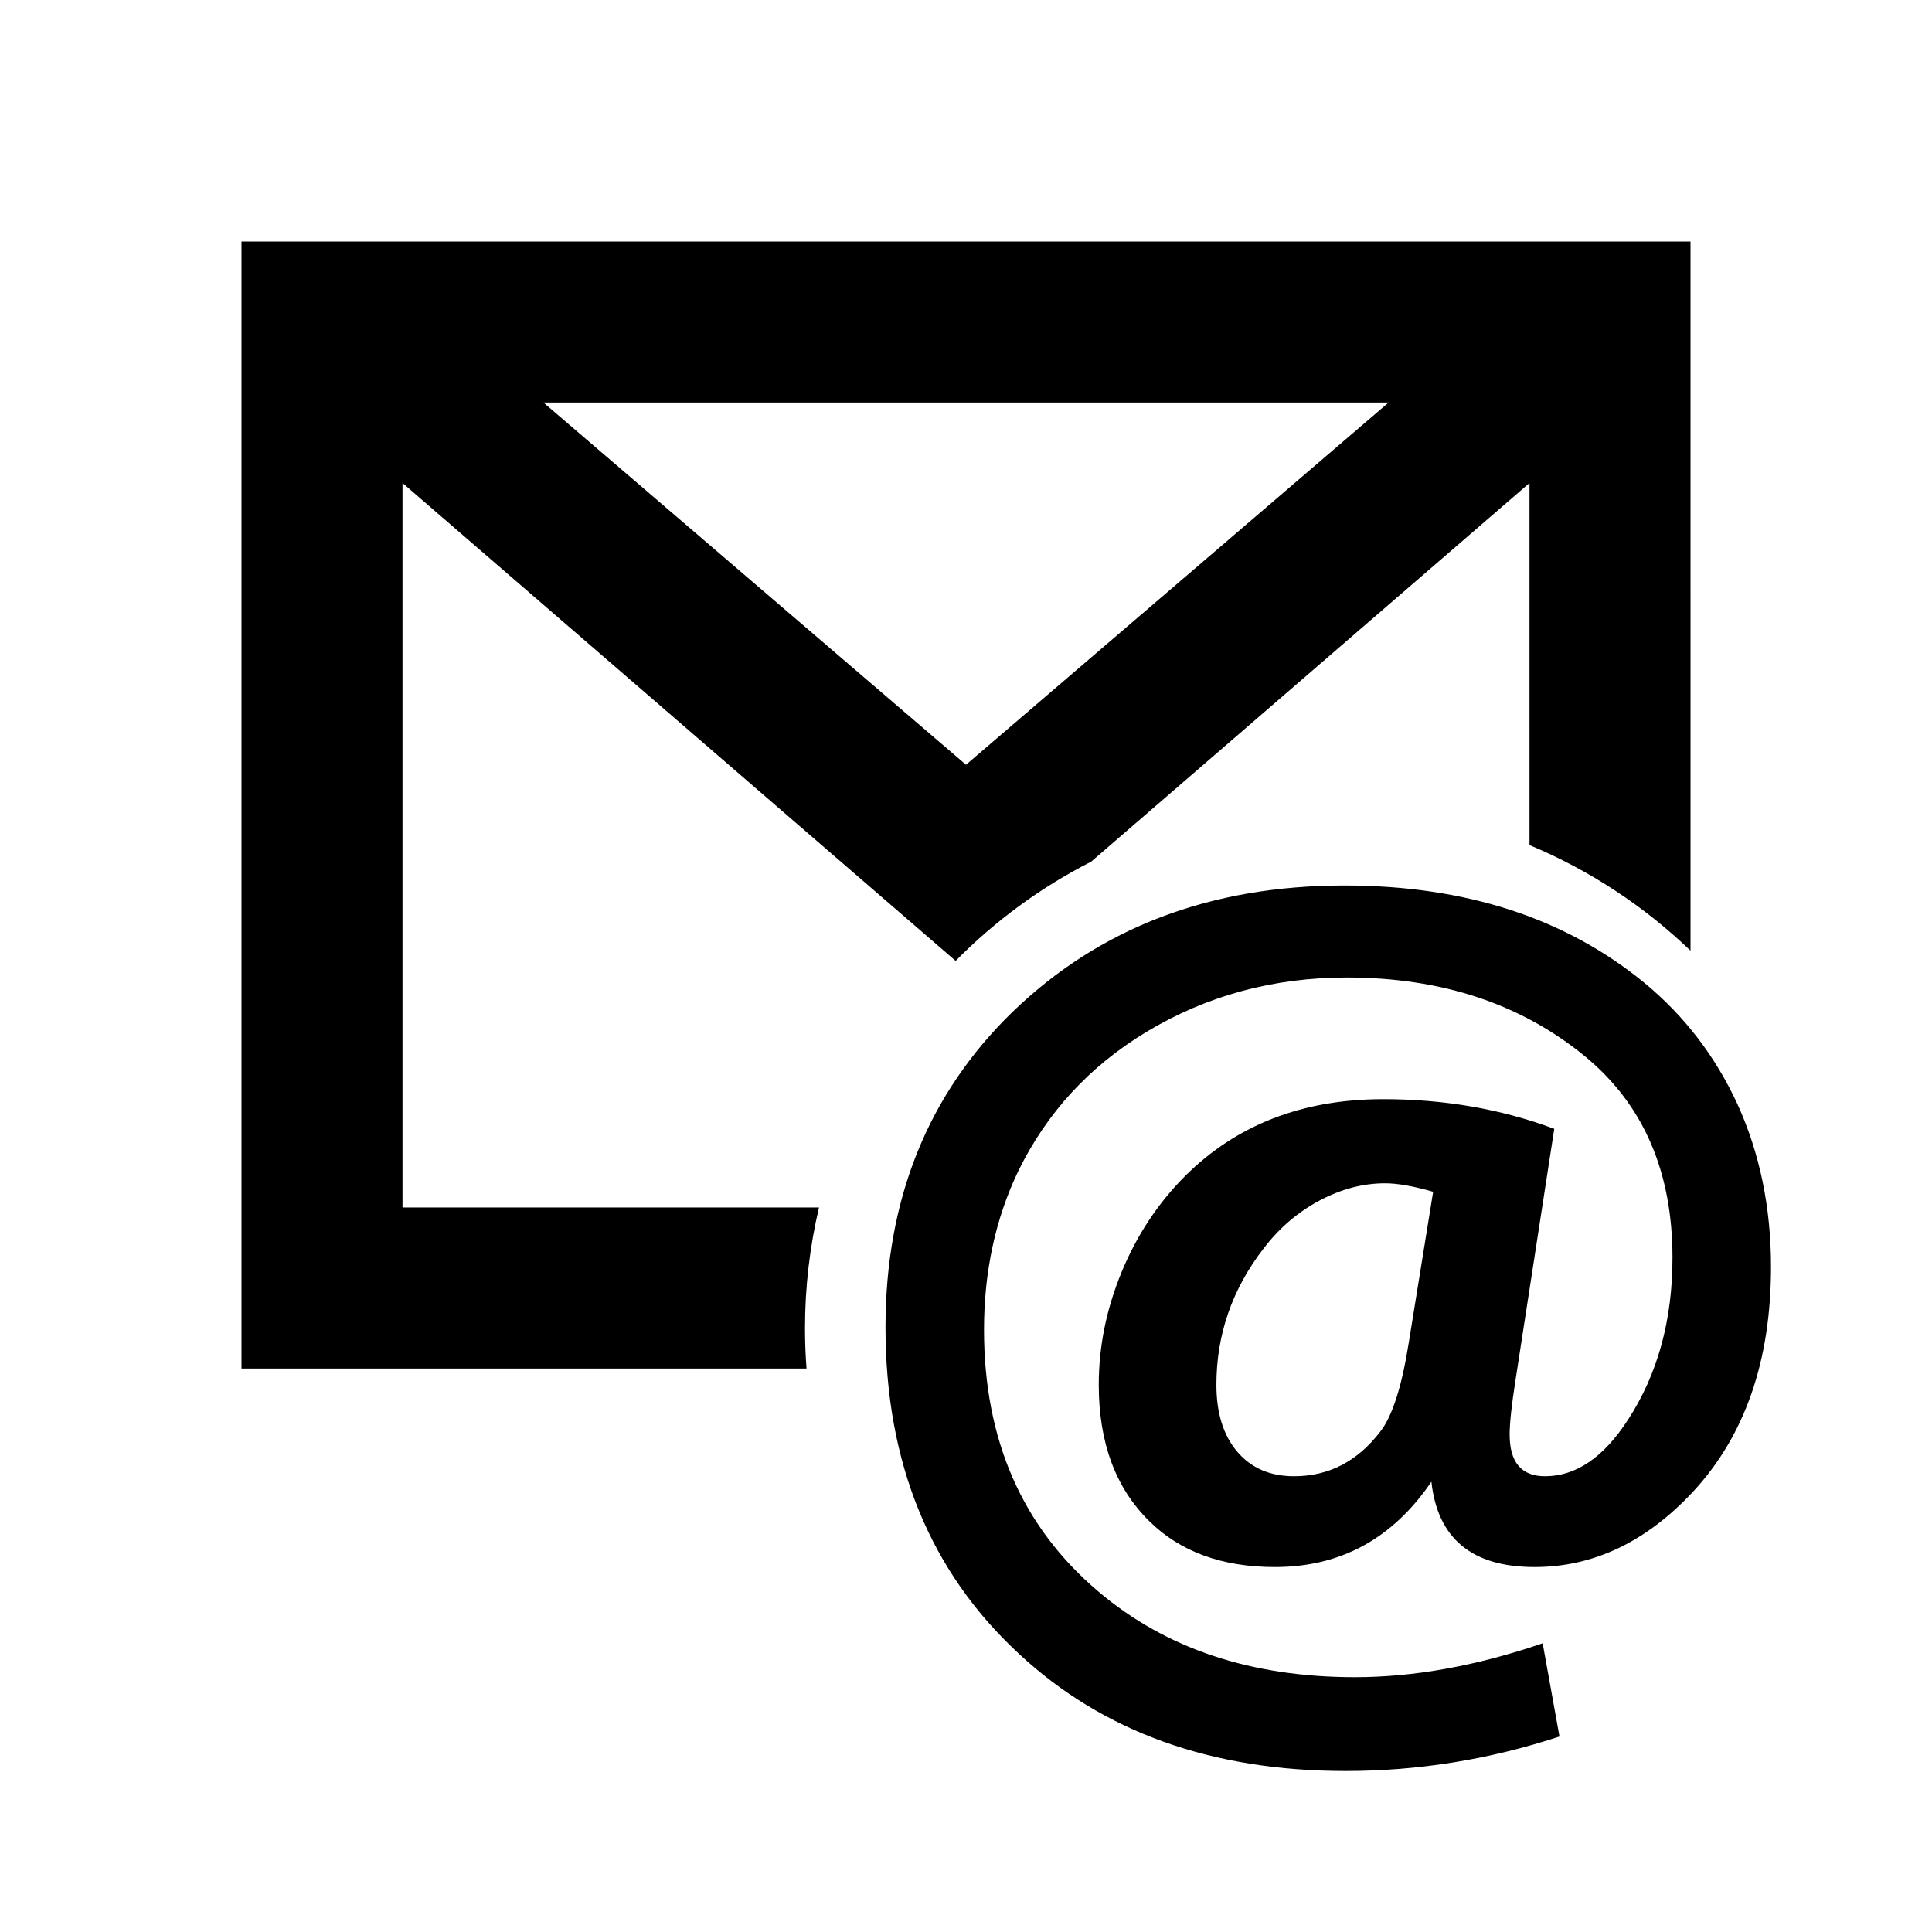
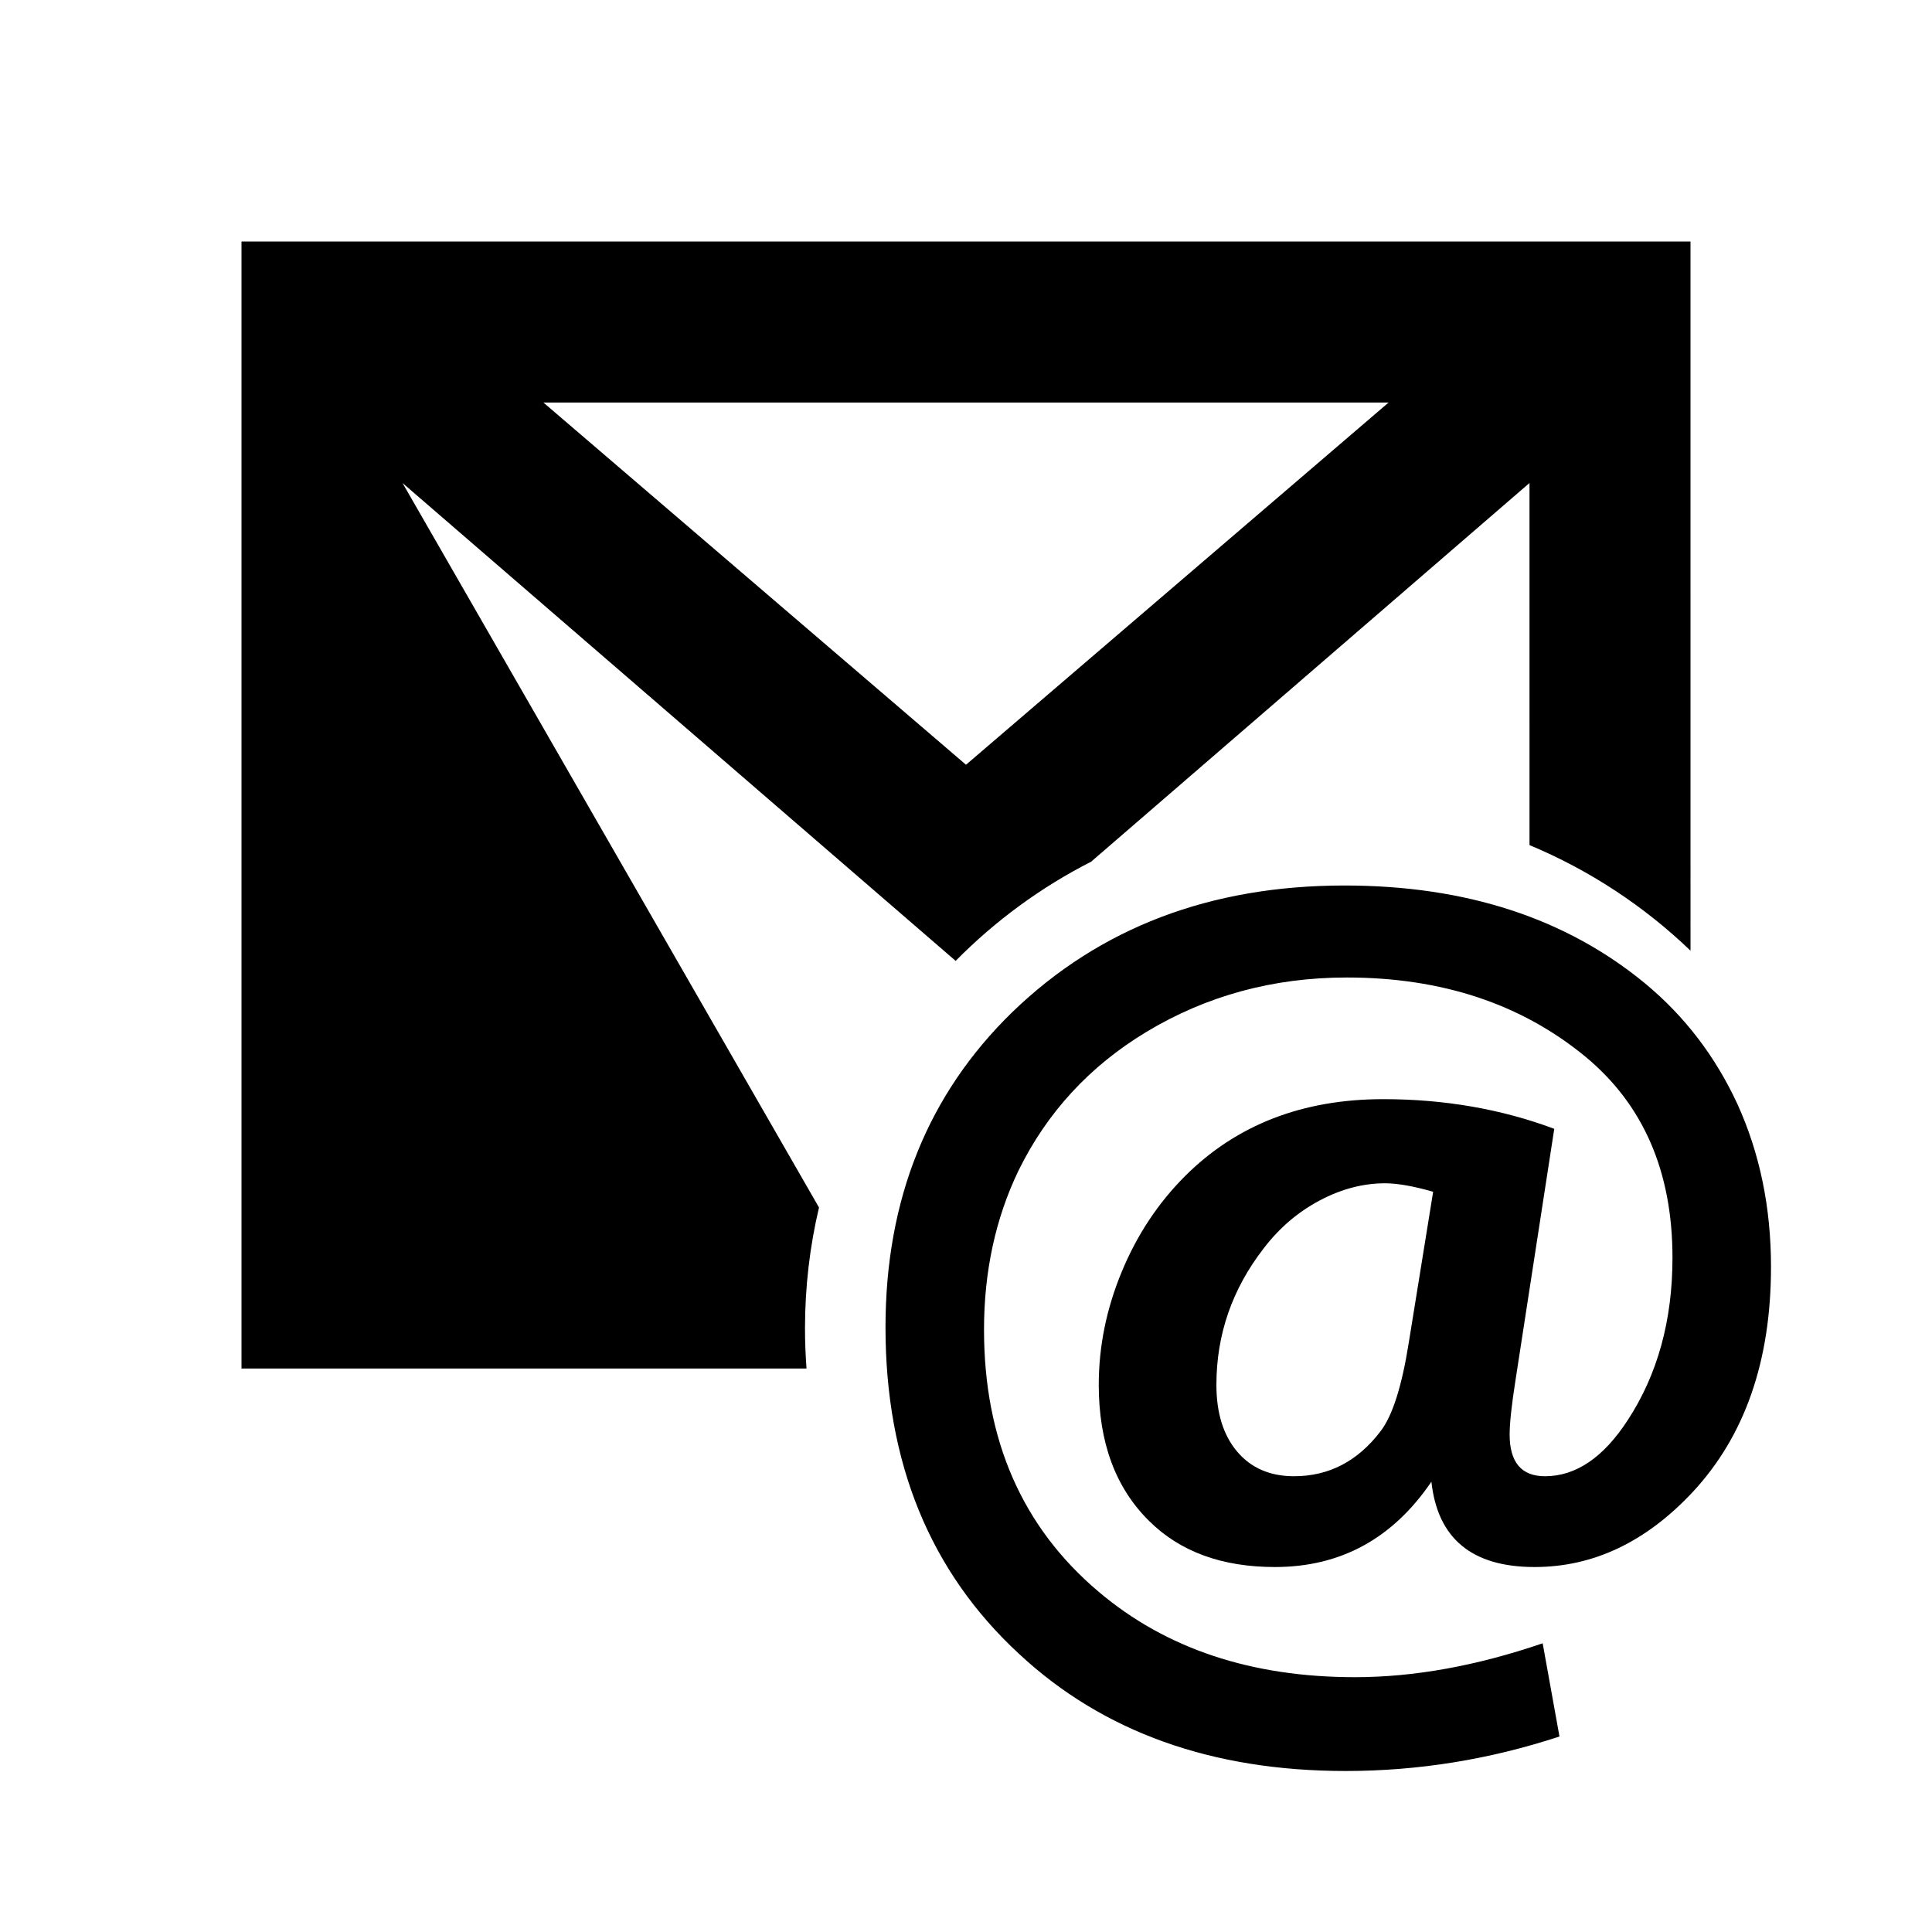
<svg xmlns="http://www.w3.org/2000/svg" fill="#000000" width="800px" height="800px" viewBox="0 0 512 512">
-   <path fill-rule="evenodd" d="M292.3,170.667 C324.449,170.667 351.018,179.328 372.007,196.652 C382.45,205.313 390.59,215.953 396.426,228.571 C402.364,241.617 405.333,256 405.333,271.719 C405.333,296.635 398.422,316.525 384.6,331.388 C372.212,344.648 358.236,351.278 342.674,351.278 C326.087,351.278 316.975,343.739 315.337,328.662 C305.098,343.739 291.276,351.278 273.871,351.278 C259.844,351.278 248.735,347.215 240.545,339.088 C231.637,330.319 227.183,318.289 227.183,302.997 C227.183,292.839 229.205,282.867 233.25,273.083 C237.294,263.298 242.899,254.824 250.066,247.659 C263.684,234.079 281.191,227.288 302.59,227.288 C318.767,227.288 333.869,229.908 347.895,235.148 L337.606,301.875 C336.582,308.398 336.07,313.156 336.07,316.15 C336.07,323.529 339.193,327.218 345.438,327.218 C353.629,327.218 360.949,322.246 367.4,312.301 C375.283,300.217 379.225,285.888 379.225,269.313 C379.225,246.536 371.546,228.785 356.188,216.06 C339.193,202.052 318.101,195.048 292.914,195.048 C273.461,195.048 255.749,199.86 239.777,209.484 C224.726,218.573 213.412,230.871 205.836,246.376 C199.795,258.994 196.775,273.003 196.775,288.401 C196.775,317.594 206.911,340.745 227.183,357.855 C244.998,372.932 267.625,380.471 295.065,380.471 C310.729,380.471 327.316,377.477 344.824,371.489 L349.277,396.19 C330.746,402.286 311.856,405.333 292.607,405.333 C257.182,405.333 228.361,395.014 206.143,374.376 C182.492,352.561 170.667,323.689 170.667,287.759 C170.667,253.861 181.878,226.005 204.3,204.19 C227.439,181.841 256.773,170.667 292.3,170.667 Z M303.051,249.584 C297.215,249.584 291.43,251.108 285.696,254.155 C279.963,257.203 275.048,261.4 270.953,266.747 C262.557,277.547 258.36,289.631 258.36,302.997 C258.36,310.483 260.202,316.391 263.888,320.722 C267.574,325.053 272.591,327.218 278.939,327.218 C288.154,327.218 295.781,323.261 301.822,315.348 C304.996,311.285 307.504,303.425 309.347,291.769 L315.798,251.83 C310.576,250.332 306.327,249.584 303.051,249.584 Z M384,0 L384.003,187.94 C371.726,176.158 357.285,166.613 341.335,159.962 L341.333,64 L225.171,164.35 C211.804,171.156 199.687,180.066 189.258,190.643 L42.667,64 L42.667,256 L153.044,255.999 C150.617,266.272 149.333,276.986 149.333,288 C149.333,291.589 149.47,295.147 149.738,298.668 L0,298.667 L0,0 L384,0 Z M304,42.667 L80,42.667 L192,138.667 L304,42.667 Z" transform="translate(64 64)" />
+   <path fill-rule="evenodd" d="M292.3,170.667 C324.449,170.667 351.018,179.328 372.007,196.652 C382.45,205.313 390.59,215.953 396.426,228.571 C402.364,241.617 405.333,256 405.333,271.719 C405.333,296.635 398.422,316.525 384.6,331.388 C372.212,344.648 358.236,351.278 342.674,351.278 C326.087,351.278 316.975,343.739 315.337,328.662 C305.098,343.739 291.276,351.278 273.871,351.278 C259.844,351.278 248.735,347.215 240.545,339.088 C231.637,330.319 227.183,318.289 227.183,302.997 C227.183,292.839 229.205,282.867 233.25,273.083 C237.294,263.298 242.899,254.824 250.066,247.659 C263.684,234.079 281.191,227.288 302.59,227.288 C318.767,227.288 333.869,229.908 347.895,235.148 L337.606,301.875 C336.582,308.398 336.07,313.156 336.07,316.15 C336.07,323.529 339.193,327.218 345.438,327.218 C353.629,327.218 360.949,322.246 367.4,312.301 C375.283,300.217 379.225,285.888 379.225,269.313 C379.225,246.536 371.546,228.785 356.188,216.06 C339.193,202.052 318.101,195.048 292.914,195.048 C273.461,195.048 255.749,199.86 239.777,209.484 C224.726,218.573 213.412,230.871 205.836,246.376 C199.795,258.994 196.775,273.003 196.775,288.401 C196.775,317.594 206.911,340.745 227.183,357.855 C244.998,372.932 267.625,380.471 295.065,380.471 C310.729,380.471 327.316,377.477 344.824,371.489 L349.277,396.19 C330.746,402.286 311.856,405.333 292.607,405.333 C257.182,405.333 228.361,395.014 206.143,374.376 C182.492,352.561 170.667,323.689 170.667,287.759 C170.667,253.861 181.878,226.005 204.3,204.19 C227.439,181.841 256.773,170.667 292.3,170.667 Z M303.051,249.584 C297.215,249.584 291.43,251.108 285.696,254.155 C279.963,257.203 275.048,261.4 270.953,266.747 C262.557,277.547 258.36,289.631 258.36,302.997 C258.36,310.483 260.202,316.391 263.888,320.722 C267.574,325.053 272.591,327.218 278.939,327.218 C288.154,327.218 295.781,323.261 301.822,315.348 C304.996,311.285 307.504,303.425 309.347,291.769 L315.798,251.83 C310.576,250.332 306.327,249.584 303.051,249.584 Z M384,0 L384.003,187.94 C371.726,176.158 357.285,166.613 341.335,159.962 L341.333,64 L225.171,164.35 C211.804,171.156 199.687,180.066 189.258,190.643 L42.667,64 L153.044,255.999 C150.617,266.272 149.333,276.986 149.333,288 C149.333,291.589 149.47,295.147 149.738,298.668 L0,298.667 L0,0 L384,0 Z M304,42.667 L80,42.667 L192,138.667 L304,42.667 Z" transform="translate(64 64)" />
</svg>